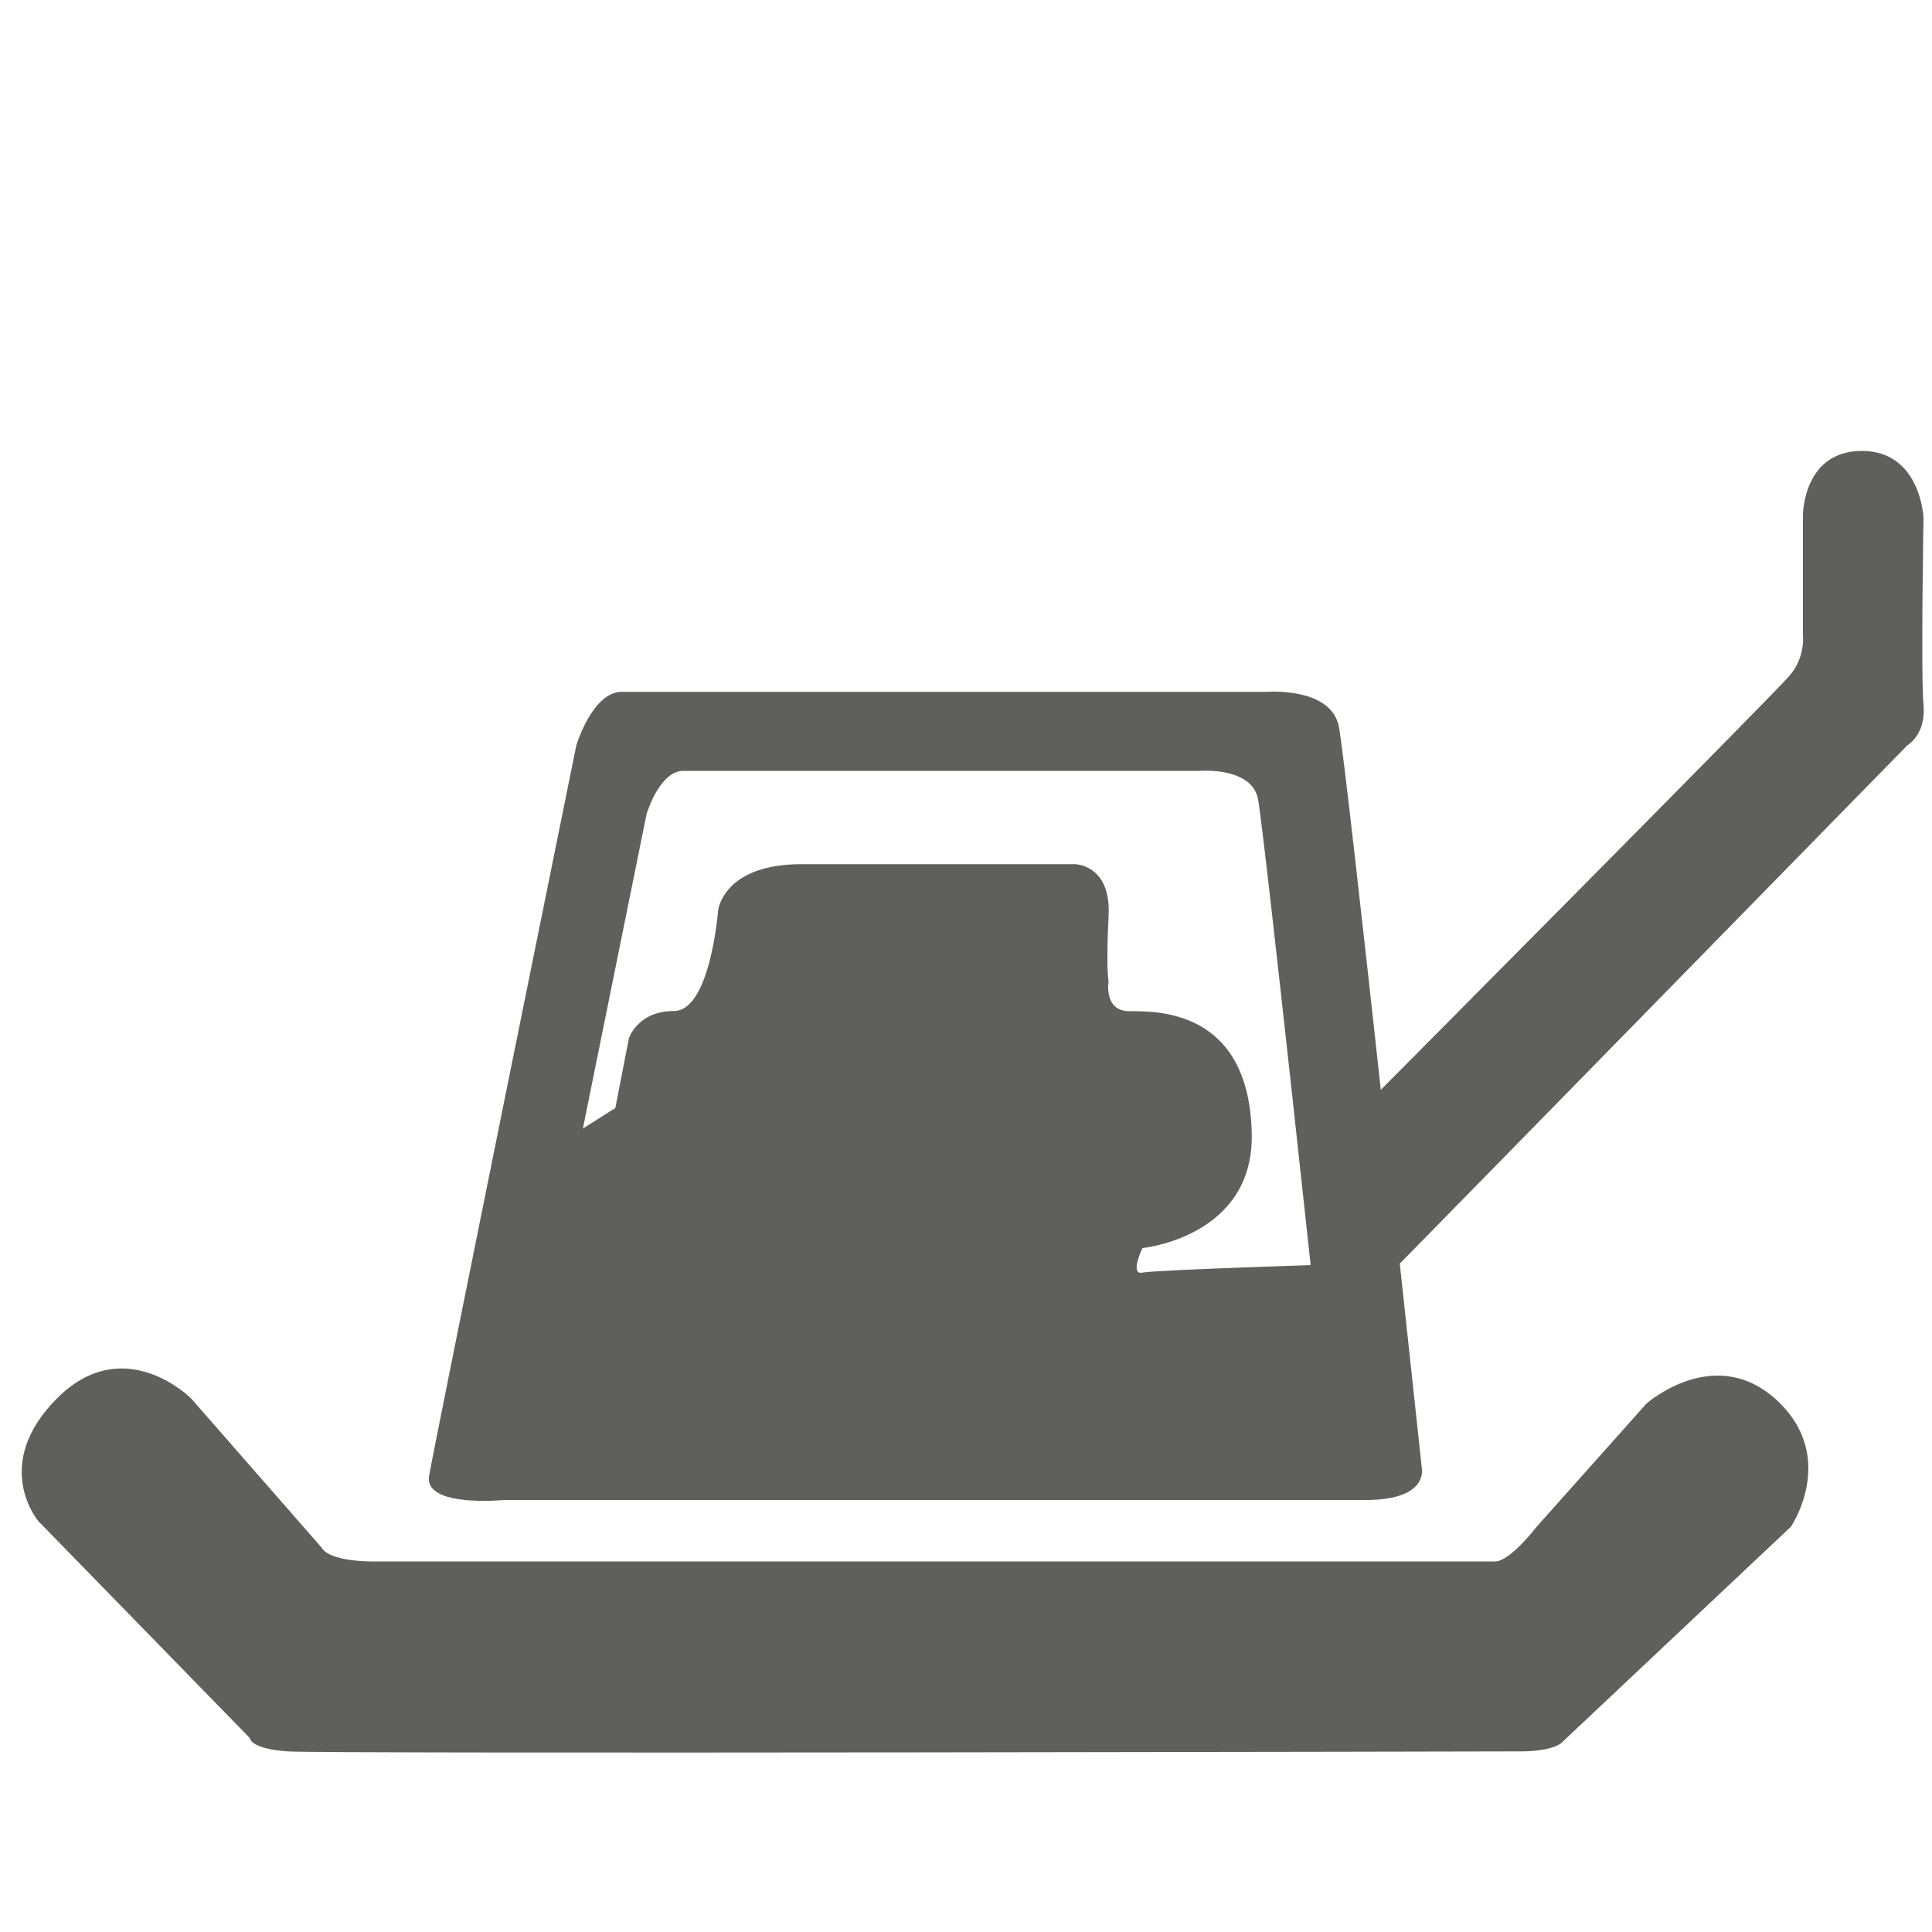
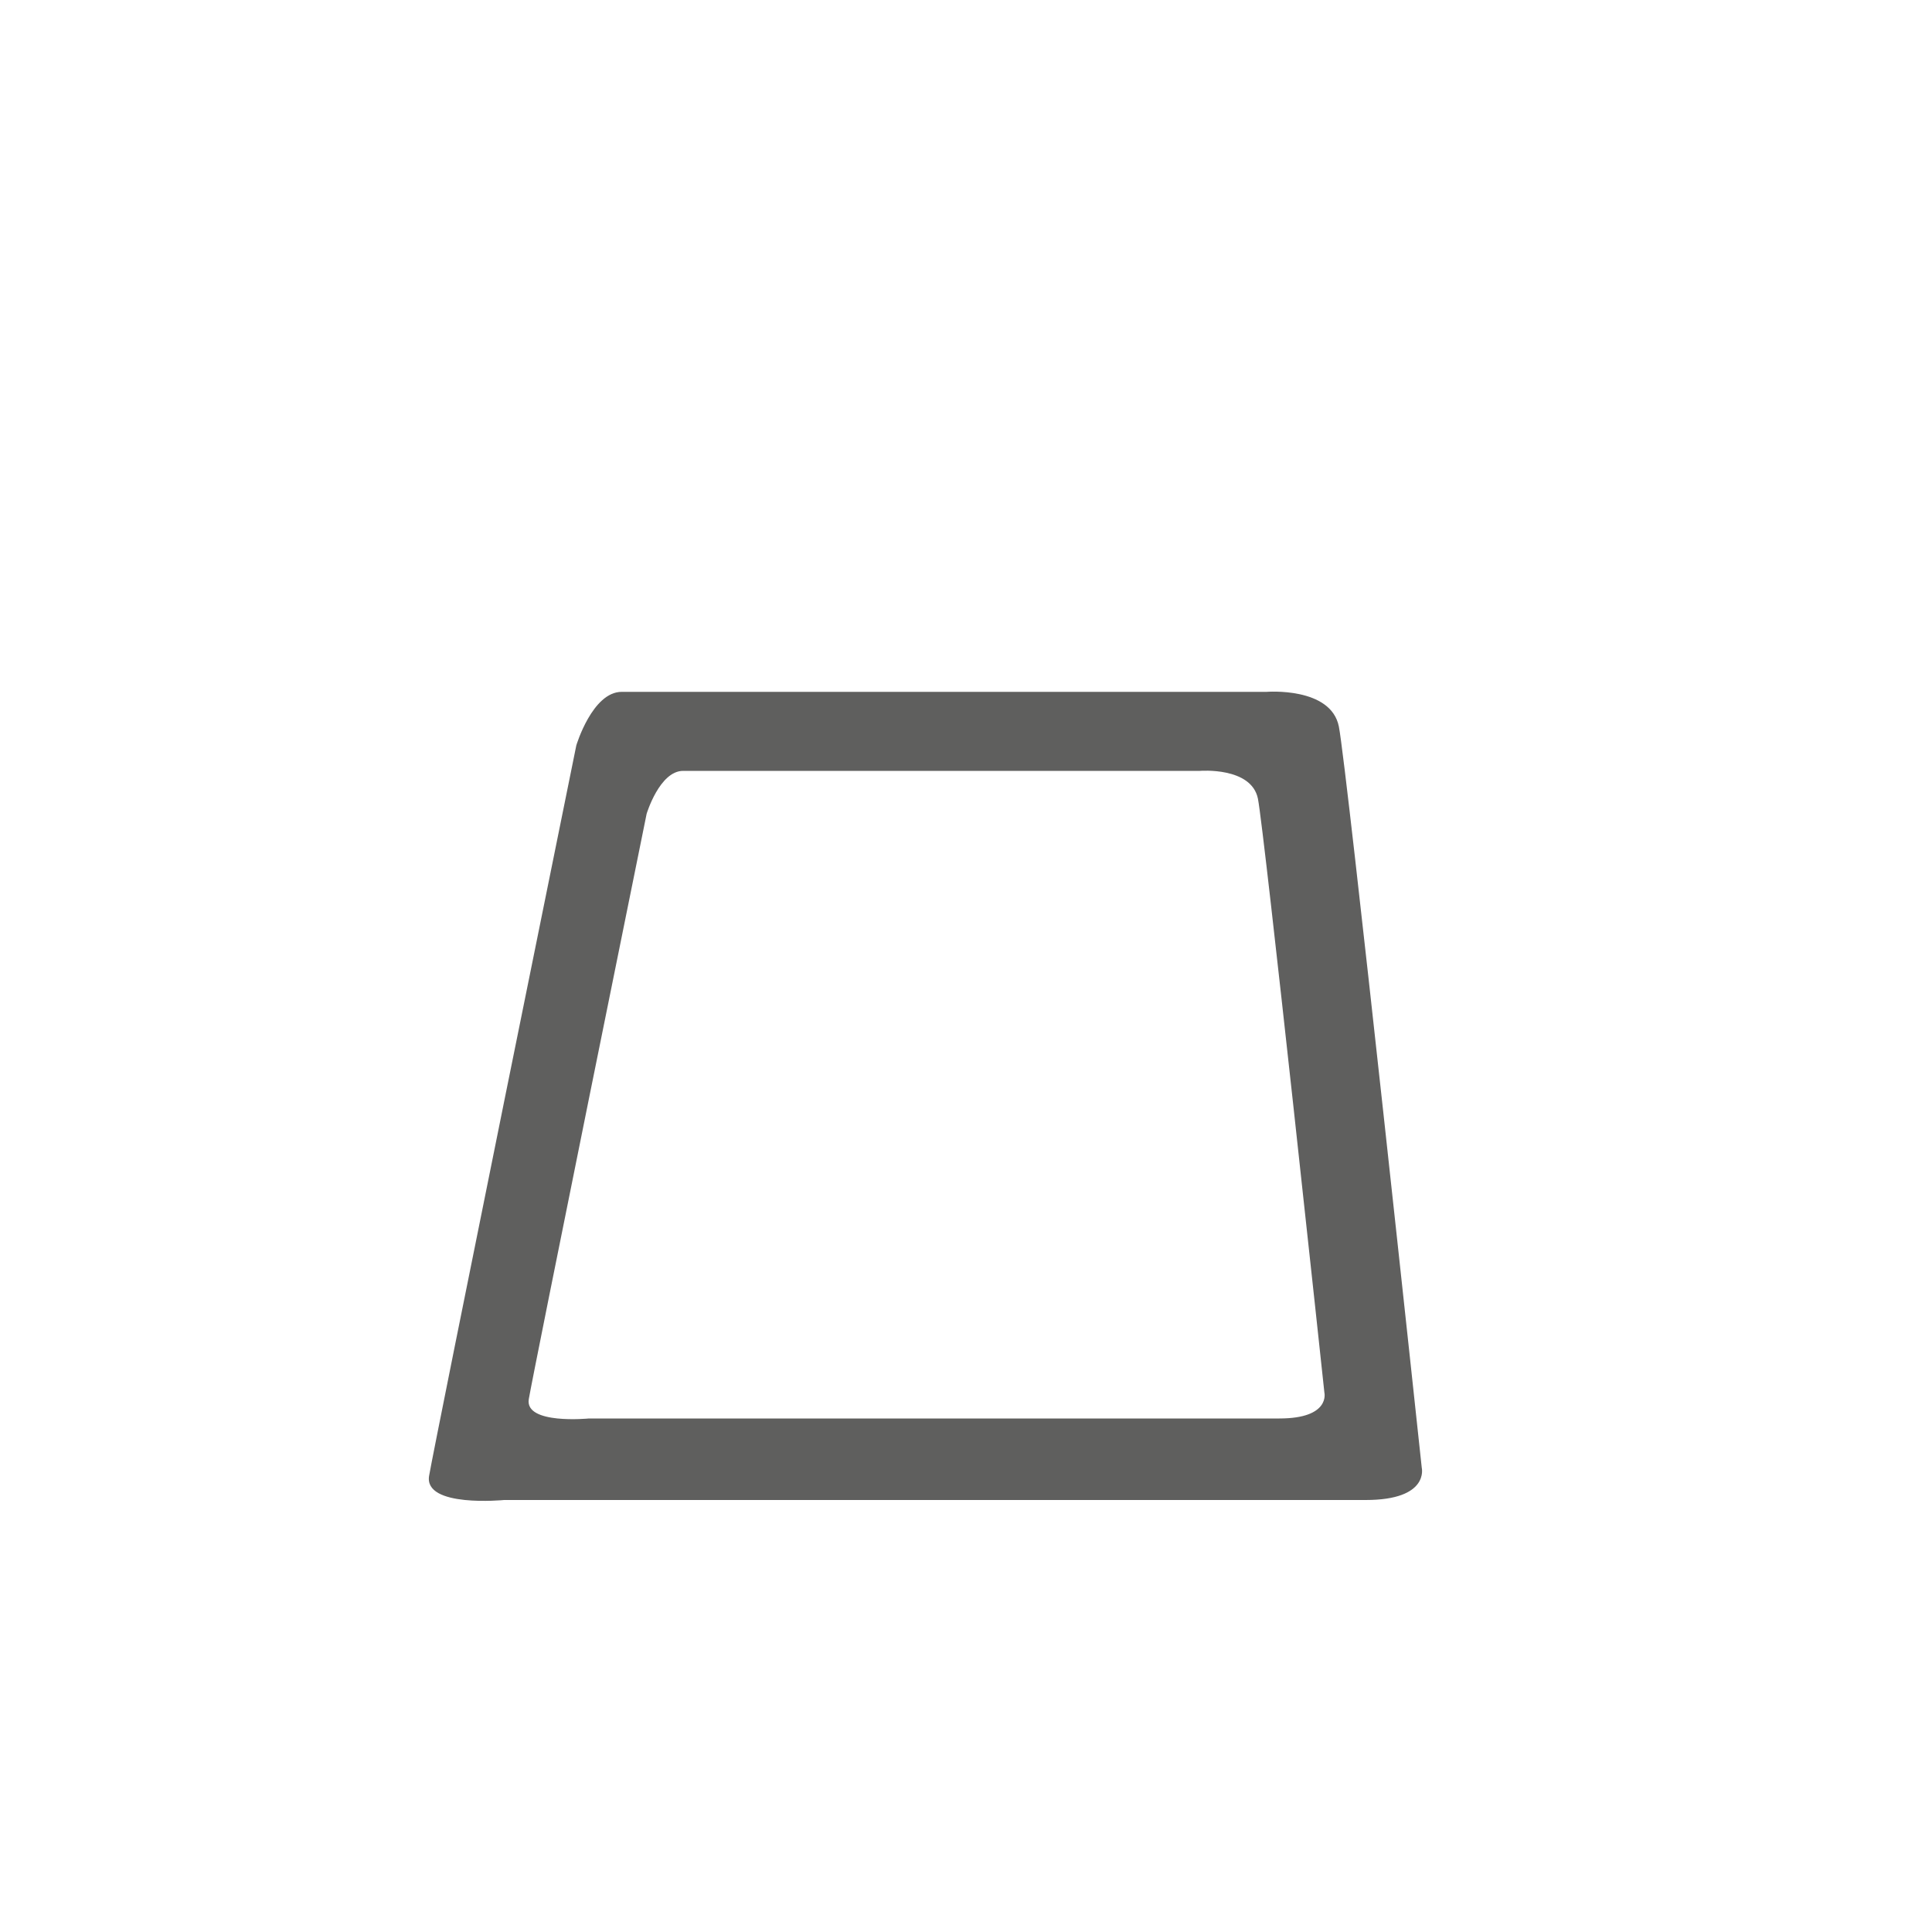
<svg xmlns="http://www.w3.org/2000/svg" xml:space="preserve" style="enable-background:new 0 0 100 100" viewBox="0 0 100 100">
  <style>.st0{fill:#5f5f5e}</style>
  <g id="Icons">
-     <path d="m85.22 72.65-5.68 6.37s-1.38 1.8-2.15 1.8H19.16s-2.08 0-2.49-.69l-6.79-7.76s-3.46-3.46-6.92 0-.97 6.37-.97 6.37l10.94 11.22s0 .55 1.94.69 63.99 0 63.99 0 1.38 0 1.94-.42l11.9-11.21s2.35-3.46-.55-6.37c-3.26-3.26-6.93 0-6.93 0" class="st0" />
    <path d="M73.59 75.97s-3.88-36.29-4.29-38.36-3.74-1.8-3.74-1.8H32.18c-1.52 0-2.35 2.77-2.35 2.77s-7.34 36.15-7.62 37.81c-.28 1.66 3.88 1.25 3.88 1.25h44.6c3.31 0 2.9-1.67 2.9-1.67zm-7.37-2.55H30.48s-3.33.33-3.11-1c.22-1.33 6.1-30.3 6.1-30.3s.67-2.22 1.89-2.22h26.75s2.66-.22 3 1.44c.33 1.66 3.44 30.74 3.44 30.74s.33 1.34-2.33 1.34z" class="st0" />
-     <path d="m70.73 58.56.71 6.47s.15 1.24.84.55 26.45-27.01 26.45-27.01.97-.55.83-2.08c-.14-1.52 0-9.69 0-9.69s-.14-3.46-3.19-3.46-3.05 3.32-3.05 3.32v6.23s.14 1.11-.69 2.08c-.83.98-21.33 21.61-21.33 21.61s-.87-.06-.57 1.98zM31.85 57.35l.7-3.6s.44-1.42 2.33-1.42 2.29-5.21 2.29-5.21.26-2.39 4.31-2.39h14.15s1.89 0 1.75 2.68c-.14 2.81 0 3.38 0 3.38s-.27 1.55 1.08 1.55 6.2-.14 6.33 6.34c.11 5.36-5.66 5.92-5.66 5.92s-.67 1.41 0 1.27c.67-.14 9.7-.42 9.7-.42l1.08 8.87-40.87 1.62-2.9-2.14 3.61-15.12 2.1-1.33z" class="st0" />
  </g>
</svg>